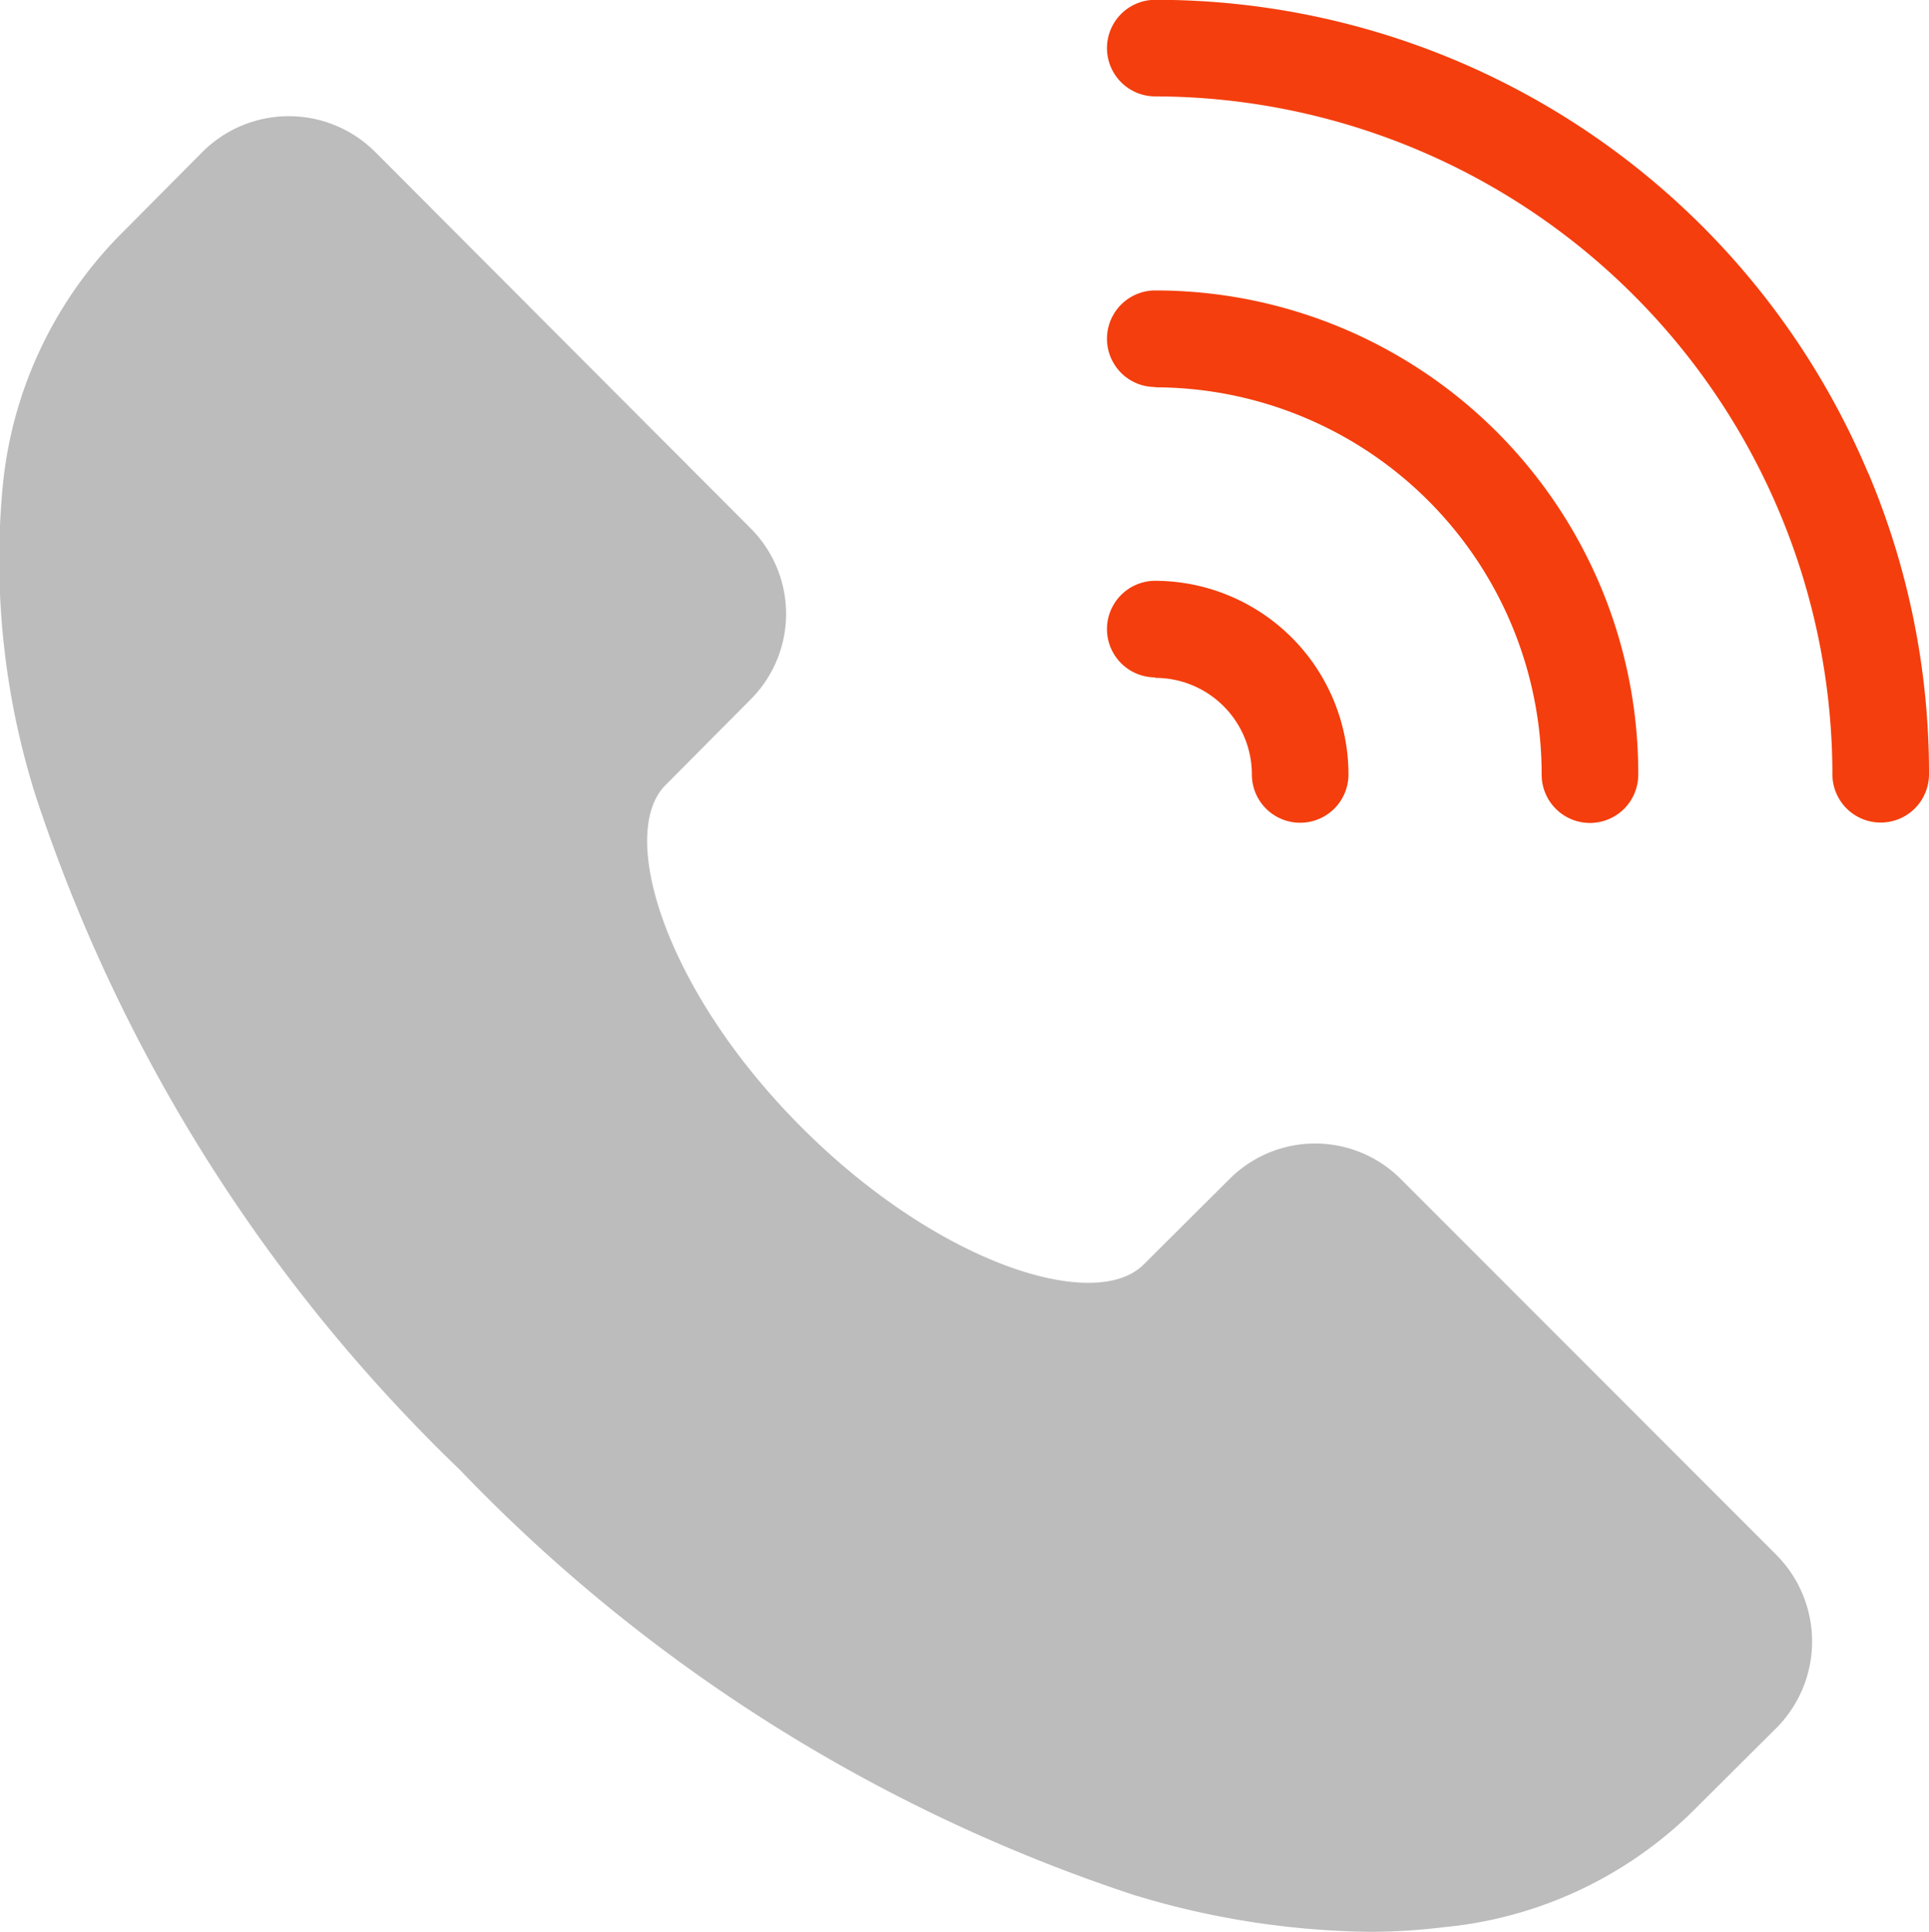
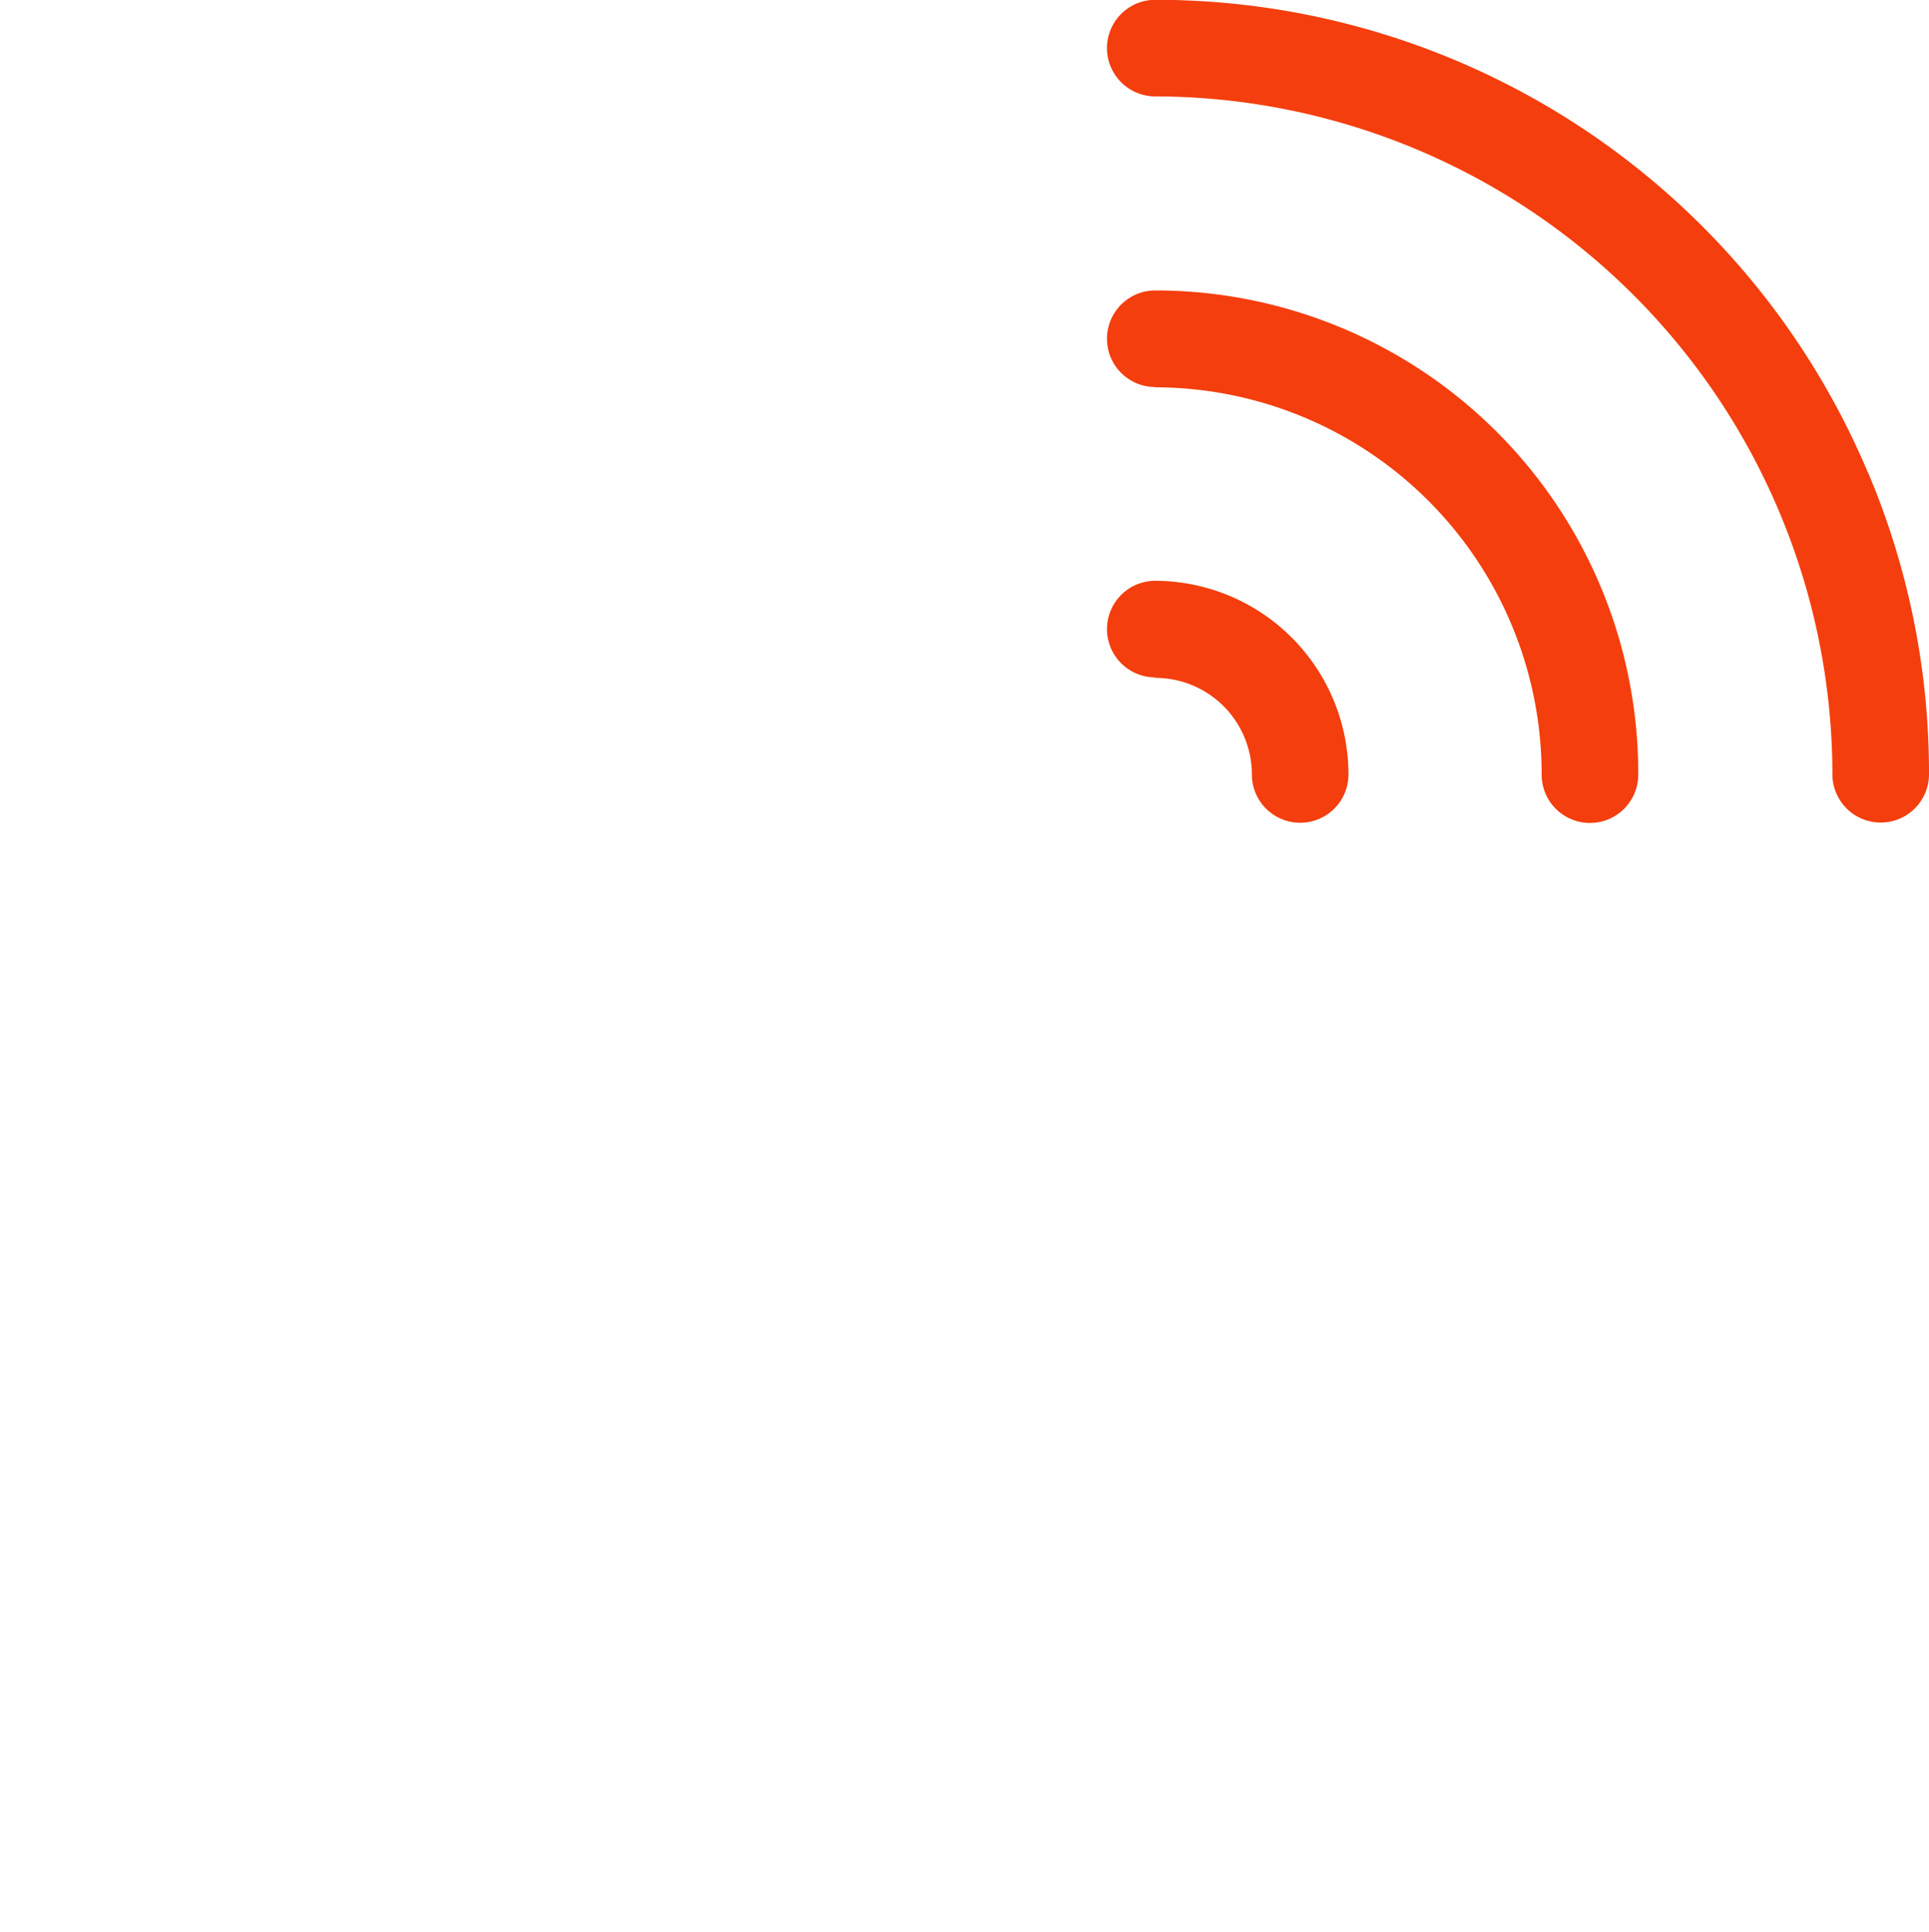
<svg xmlns="http://www.w3.org/2000/svg" id="组_4" data-name="组 4" width="19.97" height="20" viewBox="0 0 19.97 20">
  <defs>
    <style>
      .cls-1 {
        fill: #f43e0d;
      }

      .cls-1, .cls-2 {
        fill-rule: evenodd;
      }

      .cls-2 {
        fill: #bcbcbc;
      }
    </style>
  </defs>
-   <path id="形状_14" data-name="形状 14" class="cls-1" d="M1523.74,37.018a1,1,0,0,1,1,1,0.5,0.5,0,0,0,.5.5,0.5,0.5,0,0,0,.5-0.5,2.006,2.006,0,0,0-2-2.005,0.5,0.5,0,1,0,0,1h0Zm7.38-2.12a8,8,0,0,0-7.38-4.9,0.5,0.5,0,1,0,0,1,7.026,7.026,0,0,1,7.01,7.018,0.5,0.5,0,1,0,1,0,7.972,7.972,0,0,0-.63-3.122h0Zm-7.38-.888a4.007,4.007,0,0,1,4,4.01,0.5,0.5,0,0,0,.5.5,0.5,0.5,0,0,0,.5-0.5,5,5,0,0,0-5-5.013,0.5,0.5,0,1,0,0,1h0Zm0,0" transform="translate(-1511.78 -30)" />
-   <path id="形状_14_拷贝" data-name="形状 14 拷贝" class="cls-2" d="M1530.18,46.108a1.271,1.271,0,0,1,0,1.772l-0.89.886a4.245,4.245,0,0,1-2.56,1.186,6.263,6.263,0,0,1-.78.048,8.68,8.68,0,0,1-2.44-.384,17.056,17.056,0,0,1-6.97-4.4,17.081,17.081,0,0,1-4.39-6.974,8.108,8.108,0,0,1-.34-3.227,4.294,4.294,0,0,1,1.19-2.56l0.88-.886a1.265,1.265,0,0,1,1.78,0l3.89,3.9a1.252,1.252,0,0,1,0,1.773l-0.88.886c-0.5.5-.01,2.125,1.41,3.545s3.04,1.92,3.54,1.418l0.89-.886a1.252,1.252,0,0,1,1.77,0Z" transform="translate(-1511.78 -30)" />
+   <path id="形状_14" data-name="形状 14" class="cls-1" d="M1523.74,37.018a1,1,0,0,1,1,1,0.5,0.5,0,0,0,.5.5,0.5,0.5,0,0,0,.5-0.5,2.006,2.006,0,0,0-2-2.005,0.5,0.5,0,1,0,0,1Zm7.38-2.12a8,8,0,0,0-7.38-4.9,0.5,0.5,0,1,0,0,1,7.026,7.026,0,0,1,7.01,7.018,0.5,0.5,0,1,0,1,0,7.972,7.972,0,0,0-.63-3.122h0Zm-7.38-.888a4.007,4.007,0,0,1,4,4.01,0.5,0.5,0,0,0,.5.5,0.5,0.5,0,0,0,.5-0.5,5,5,0,0,0-5-5.013,0.5,0.5,0,1,0,0,1h0Zm0,0" transform="translate(-1511.78 -30)" />
</svg>